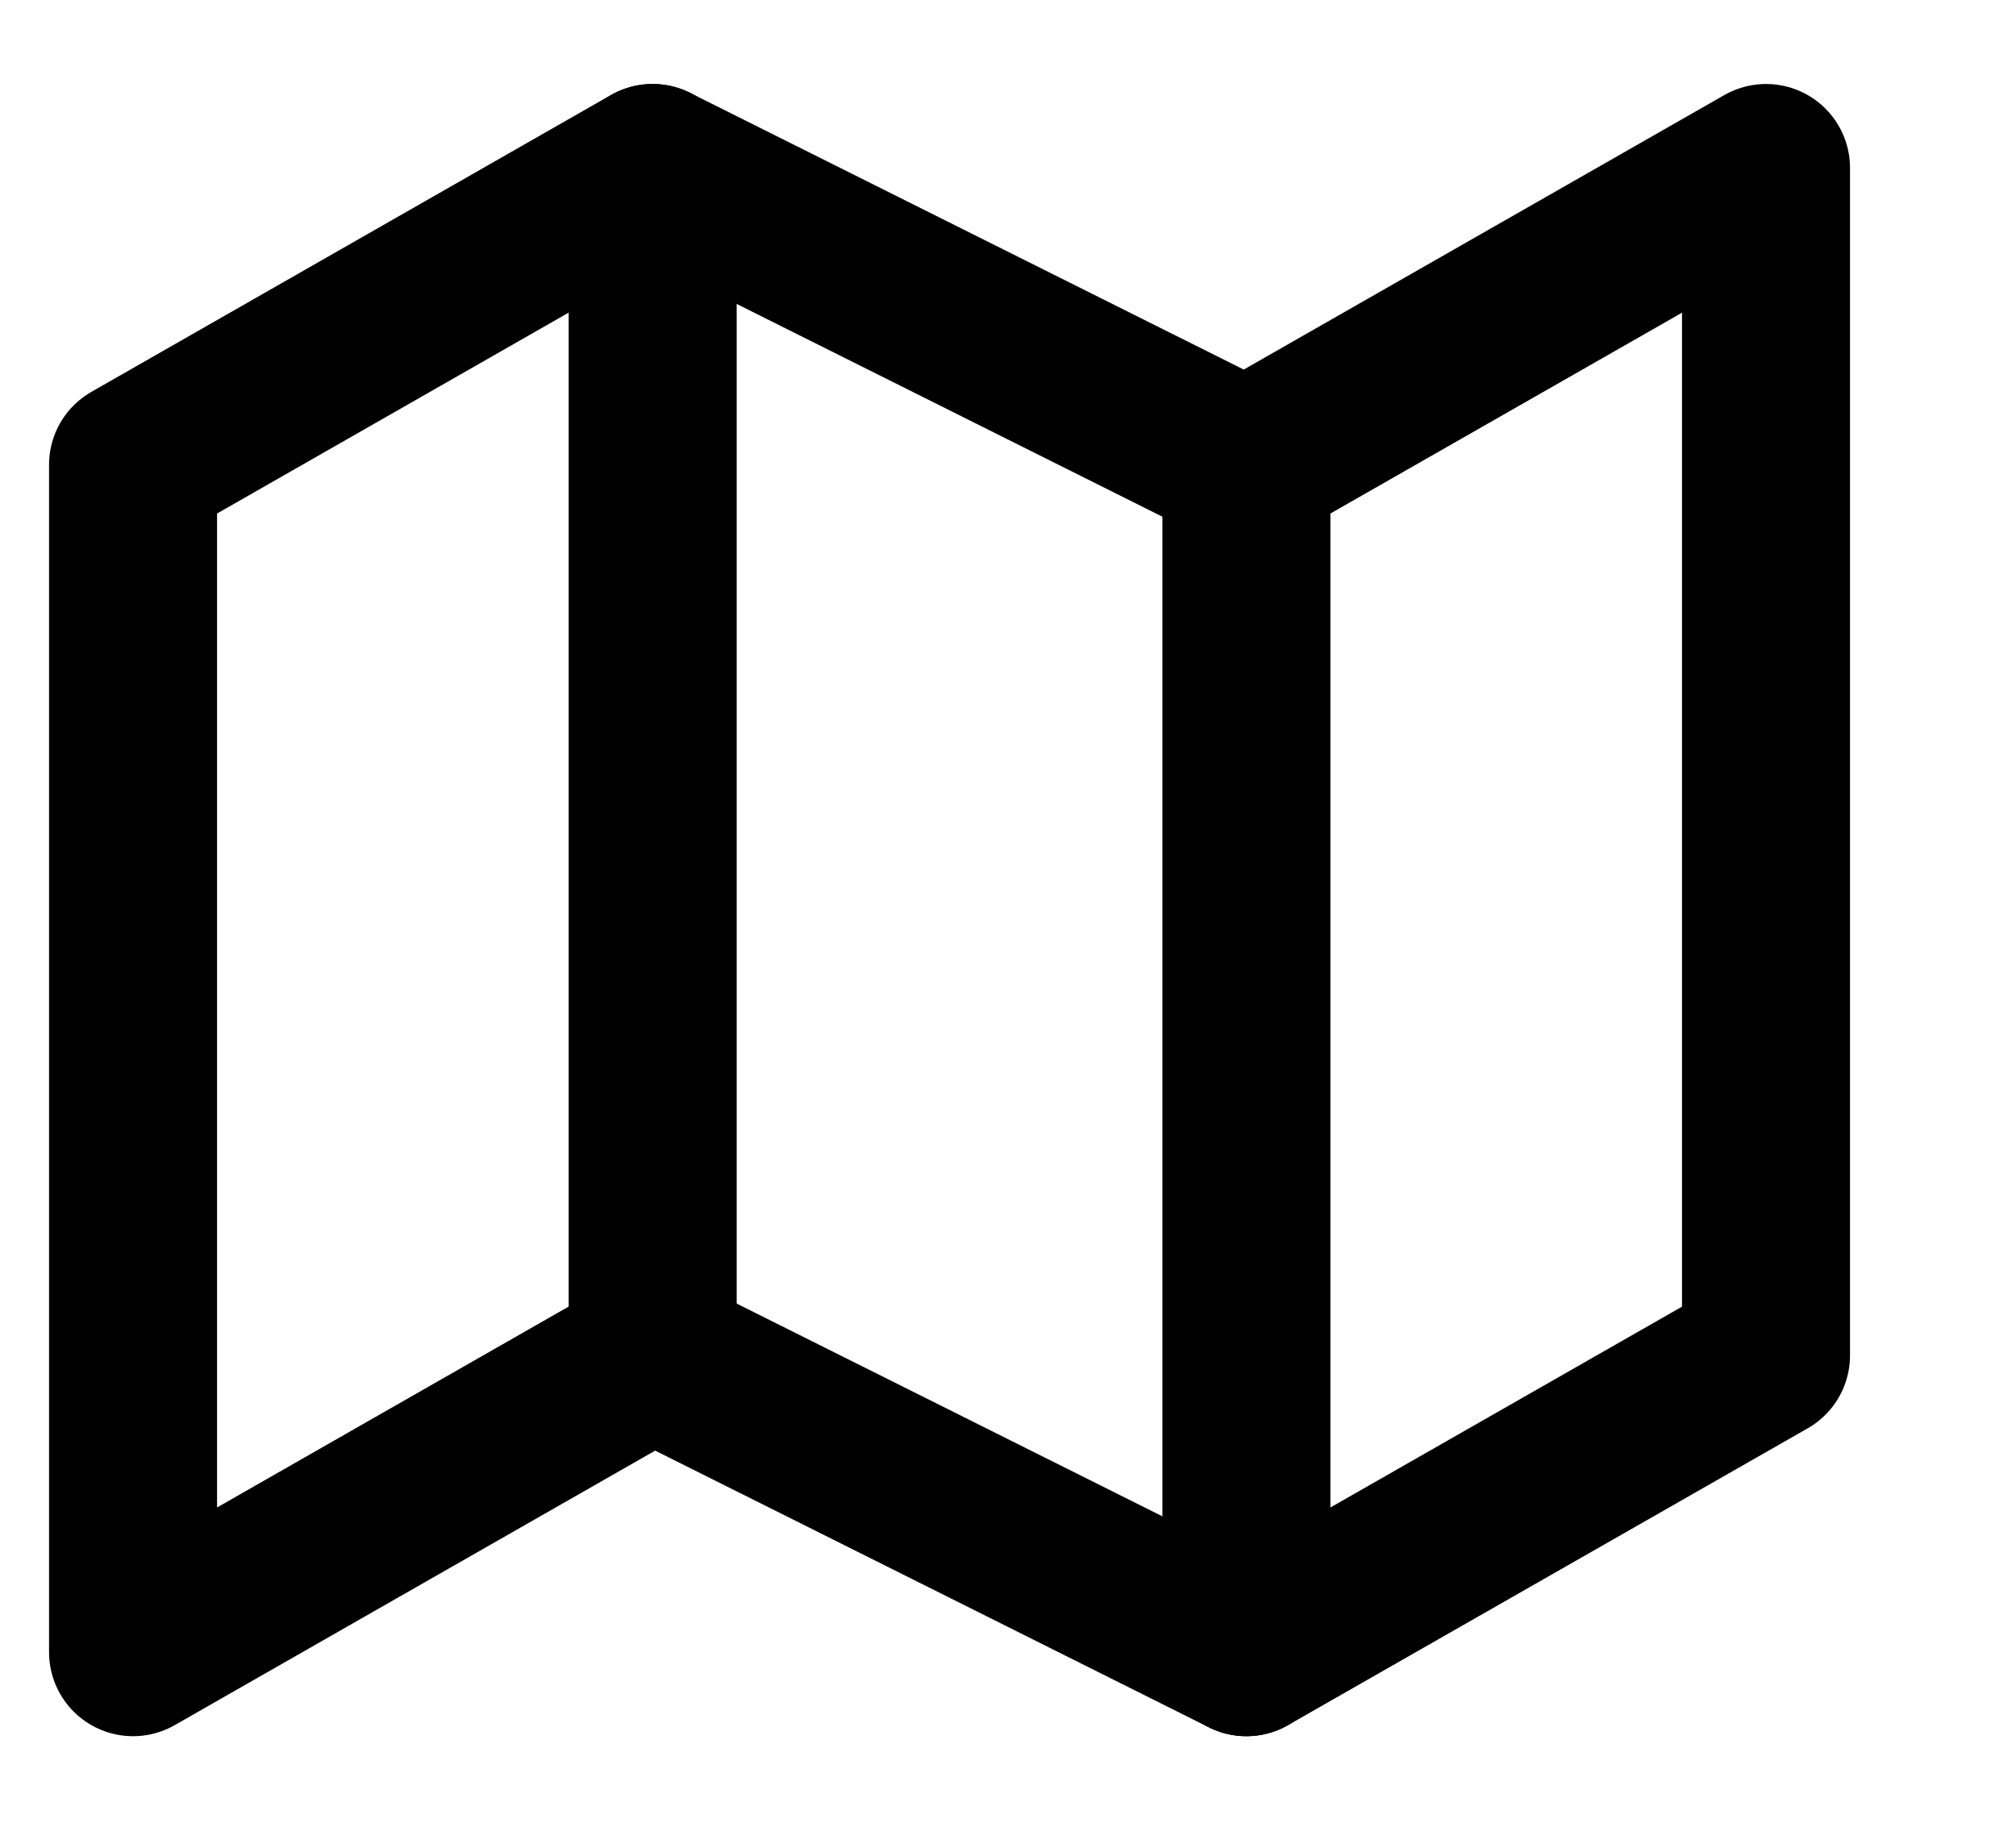
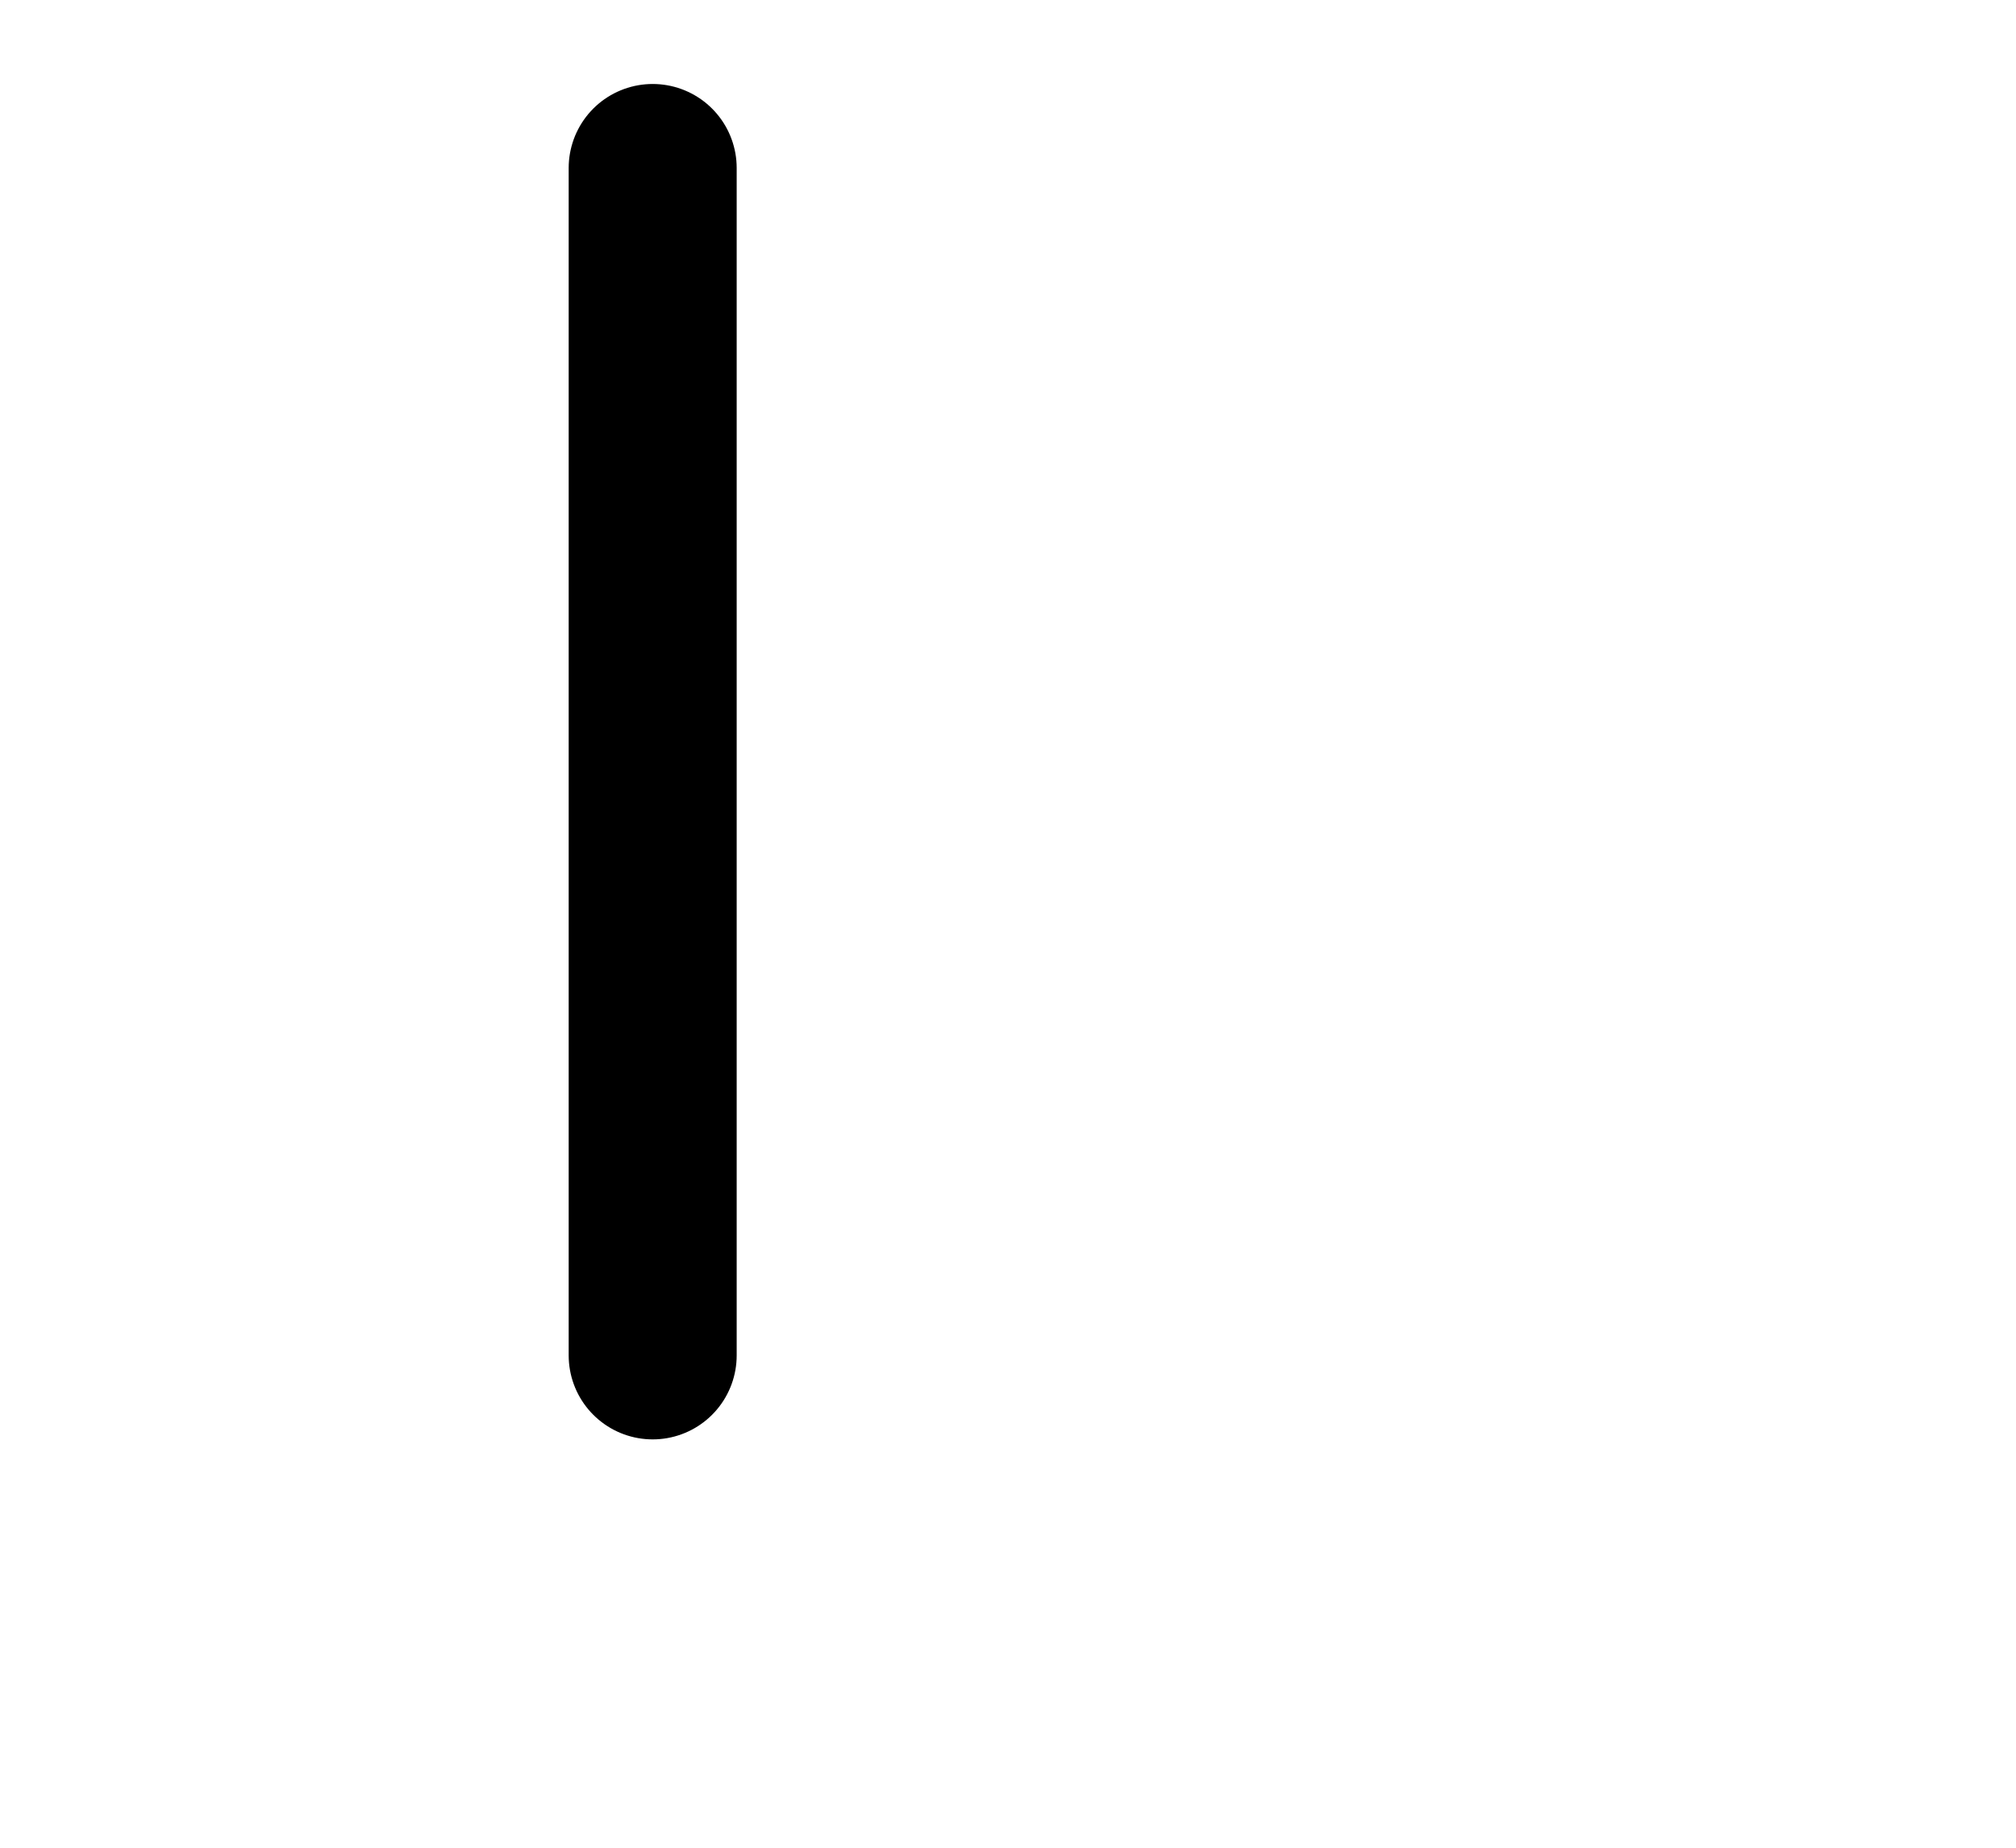
<svg xmlns="http://www.w3.org/2000/svg" width="12" height="11" viewBox="0 0 12 11" fill="none">
-   <path d="M0.792 2.767V9.836L3.884 8.069L7.419 9.836L10.512 8.069V1L7.419 2.767L3.884 1L0.792 2.767Z" stroke="#000000" stroke-linecap="round" stroke-linejoin="round" />
  <path d="M3.885 1V8.069" stroke="#000000" stroke-linecap="round" stroke-linejoin="round" />
-   <path d="M7.419 2.767V9.836" stroke="#000000" stroke-linecap="round" stroke-linejoin="round" />
</svg>